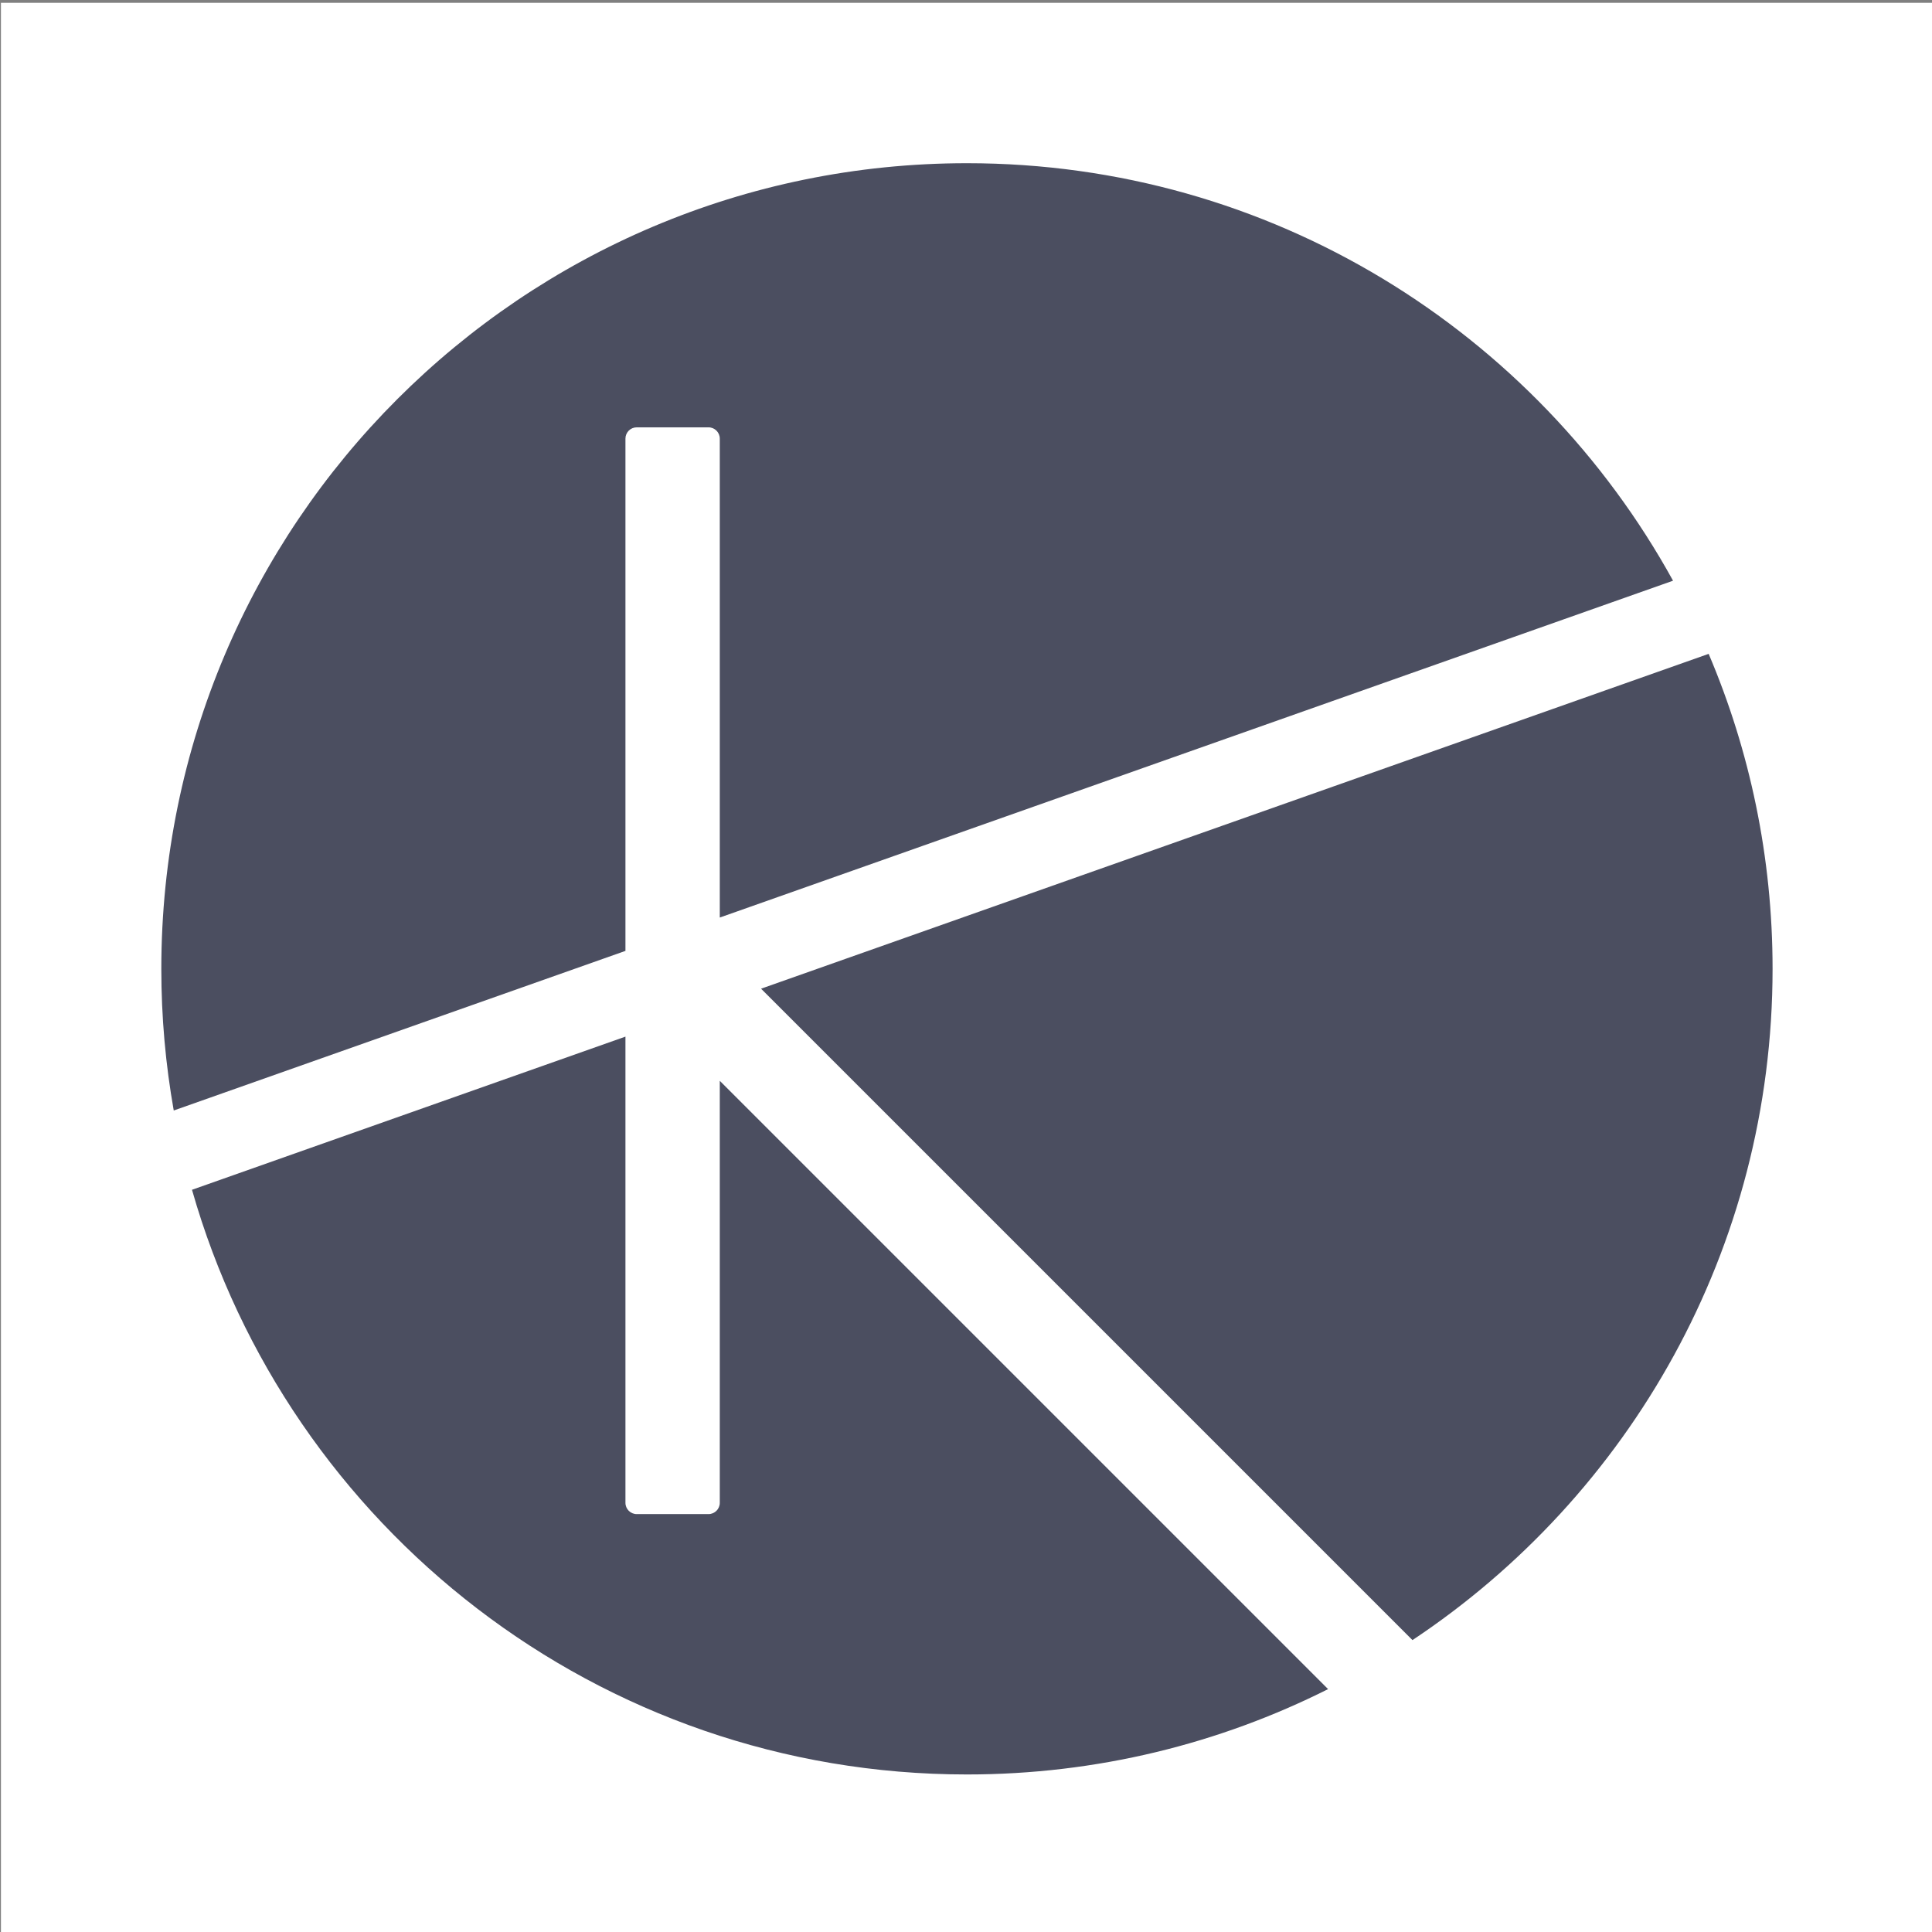
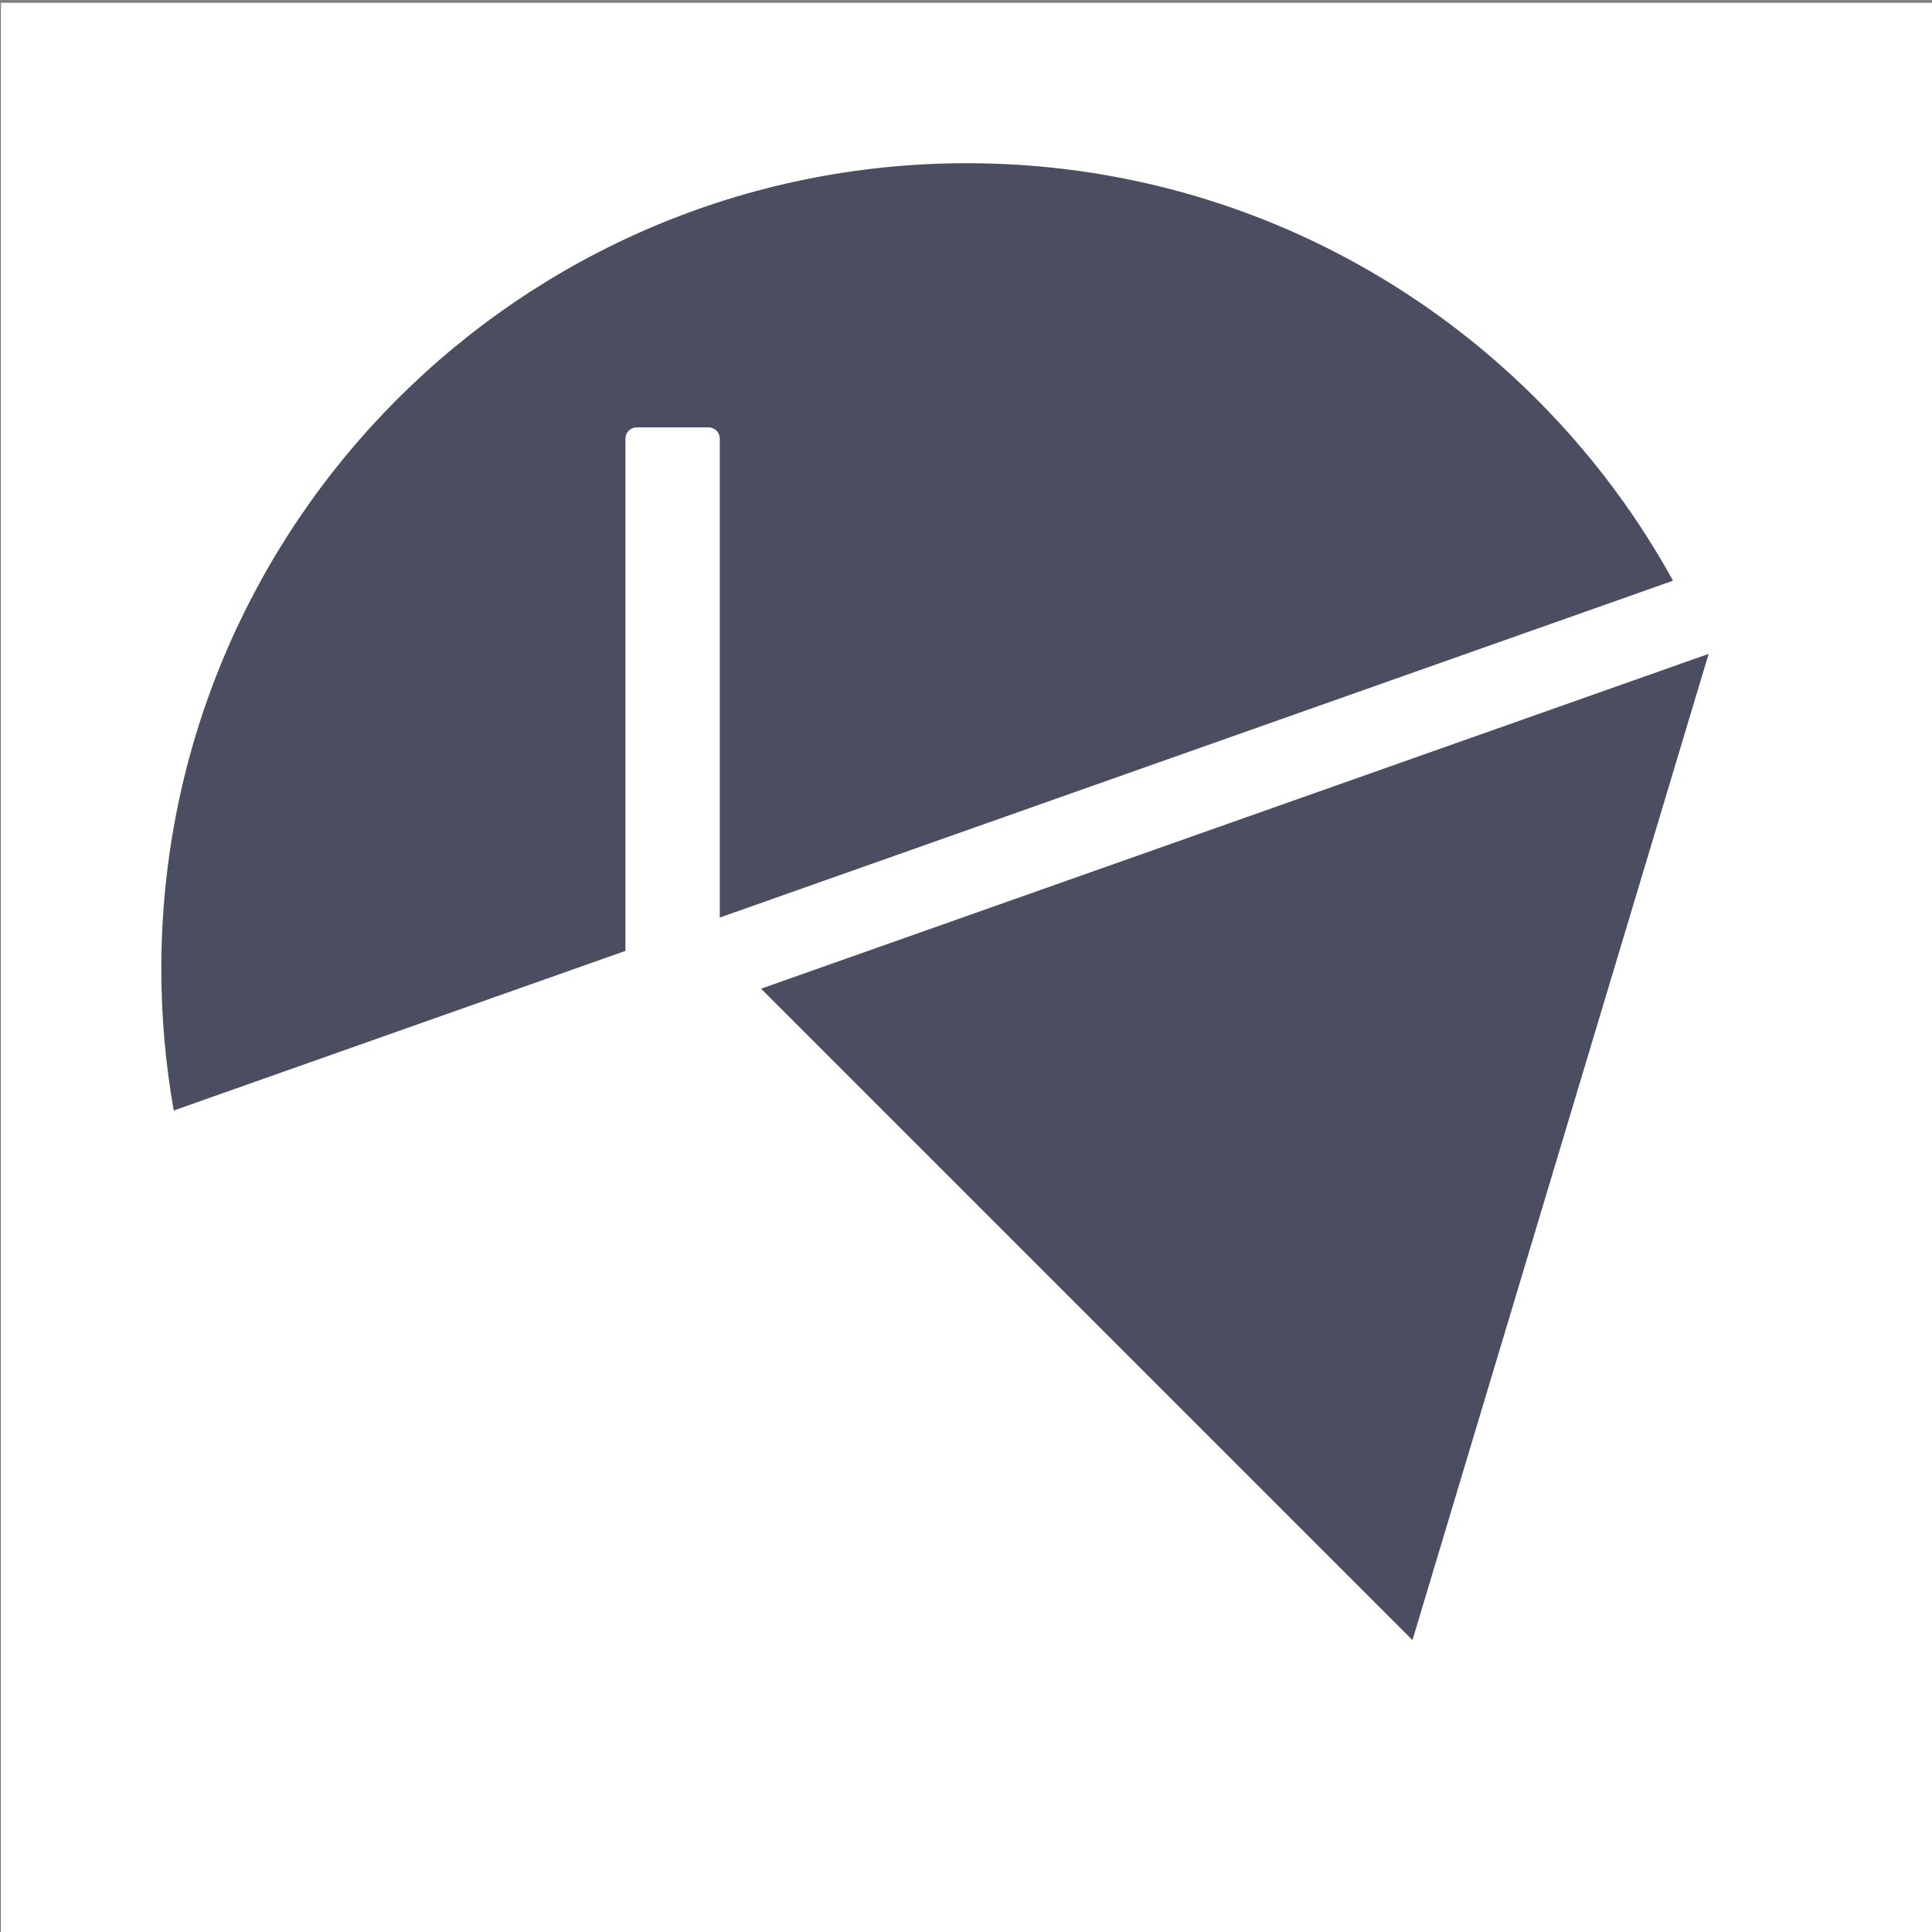
<svg xmlns="http://www.w3.org/2000/svg" id="a" width="512" height="512" viewBox="0 0 512 512">
  <rect x="0" y="0" width="512" height="512" fill="#808080" stroke="none" />
  <rect x=".25" y=".75" width="512" height="512" fill="#fff" />
  <path d="M165.75,251.992V116.24c0-1.651,1.339-2.99,2.99-2.99h19.02c1.651,0,2.99,1.339,2.99,2.99v126.918l252.622-89.266c-36.33-65.952-106.503-110.642-187.122-110.642-117.913,0-213.5,95.587-213.5,213.5,0,12.809,1.131,25.353,3.293,37.542l119.707-42.299Z" fill="#4b4e60" />
-   <path d="M190.75,286.428v111.832c0,1.651-1.339,2.99-2.99,2.99h-19.02c-1.651,0-2.99-1.339-2.99-2.99v-123.546l-114.869,40.59c25.453,89.445,107.761,154.946,205.369,154.946,34.413,0,66.918-8.154,95.706-22.616l-161.206-161.206Z" fill="#4b4e60" />
-   <path d="M452.811,173.278l-251.12,88.735,172.629,172.629c57.516-38.251,95.43-103.64,95.43-177.893,0-29.621-6.036-57.83-16.939-83.472Z" fill="#4b4e60" />
+   <path d="M452.811,173.278l-251.12,88.735,172.629,172.629Z" fill="#4b4e60" />
</svg>